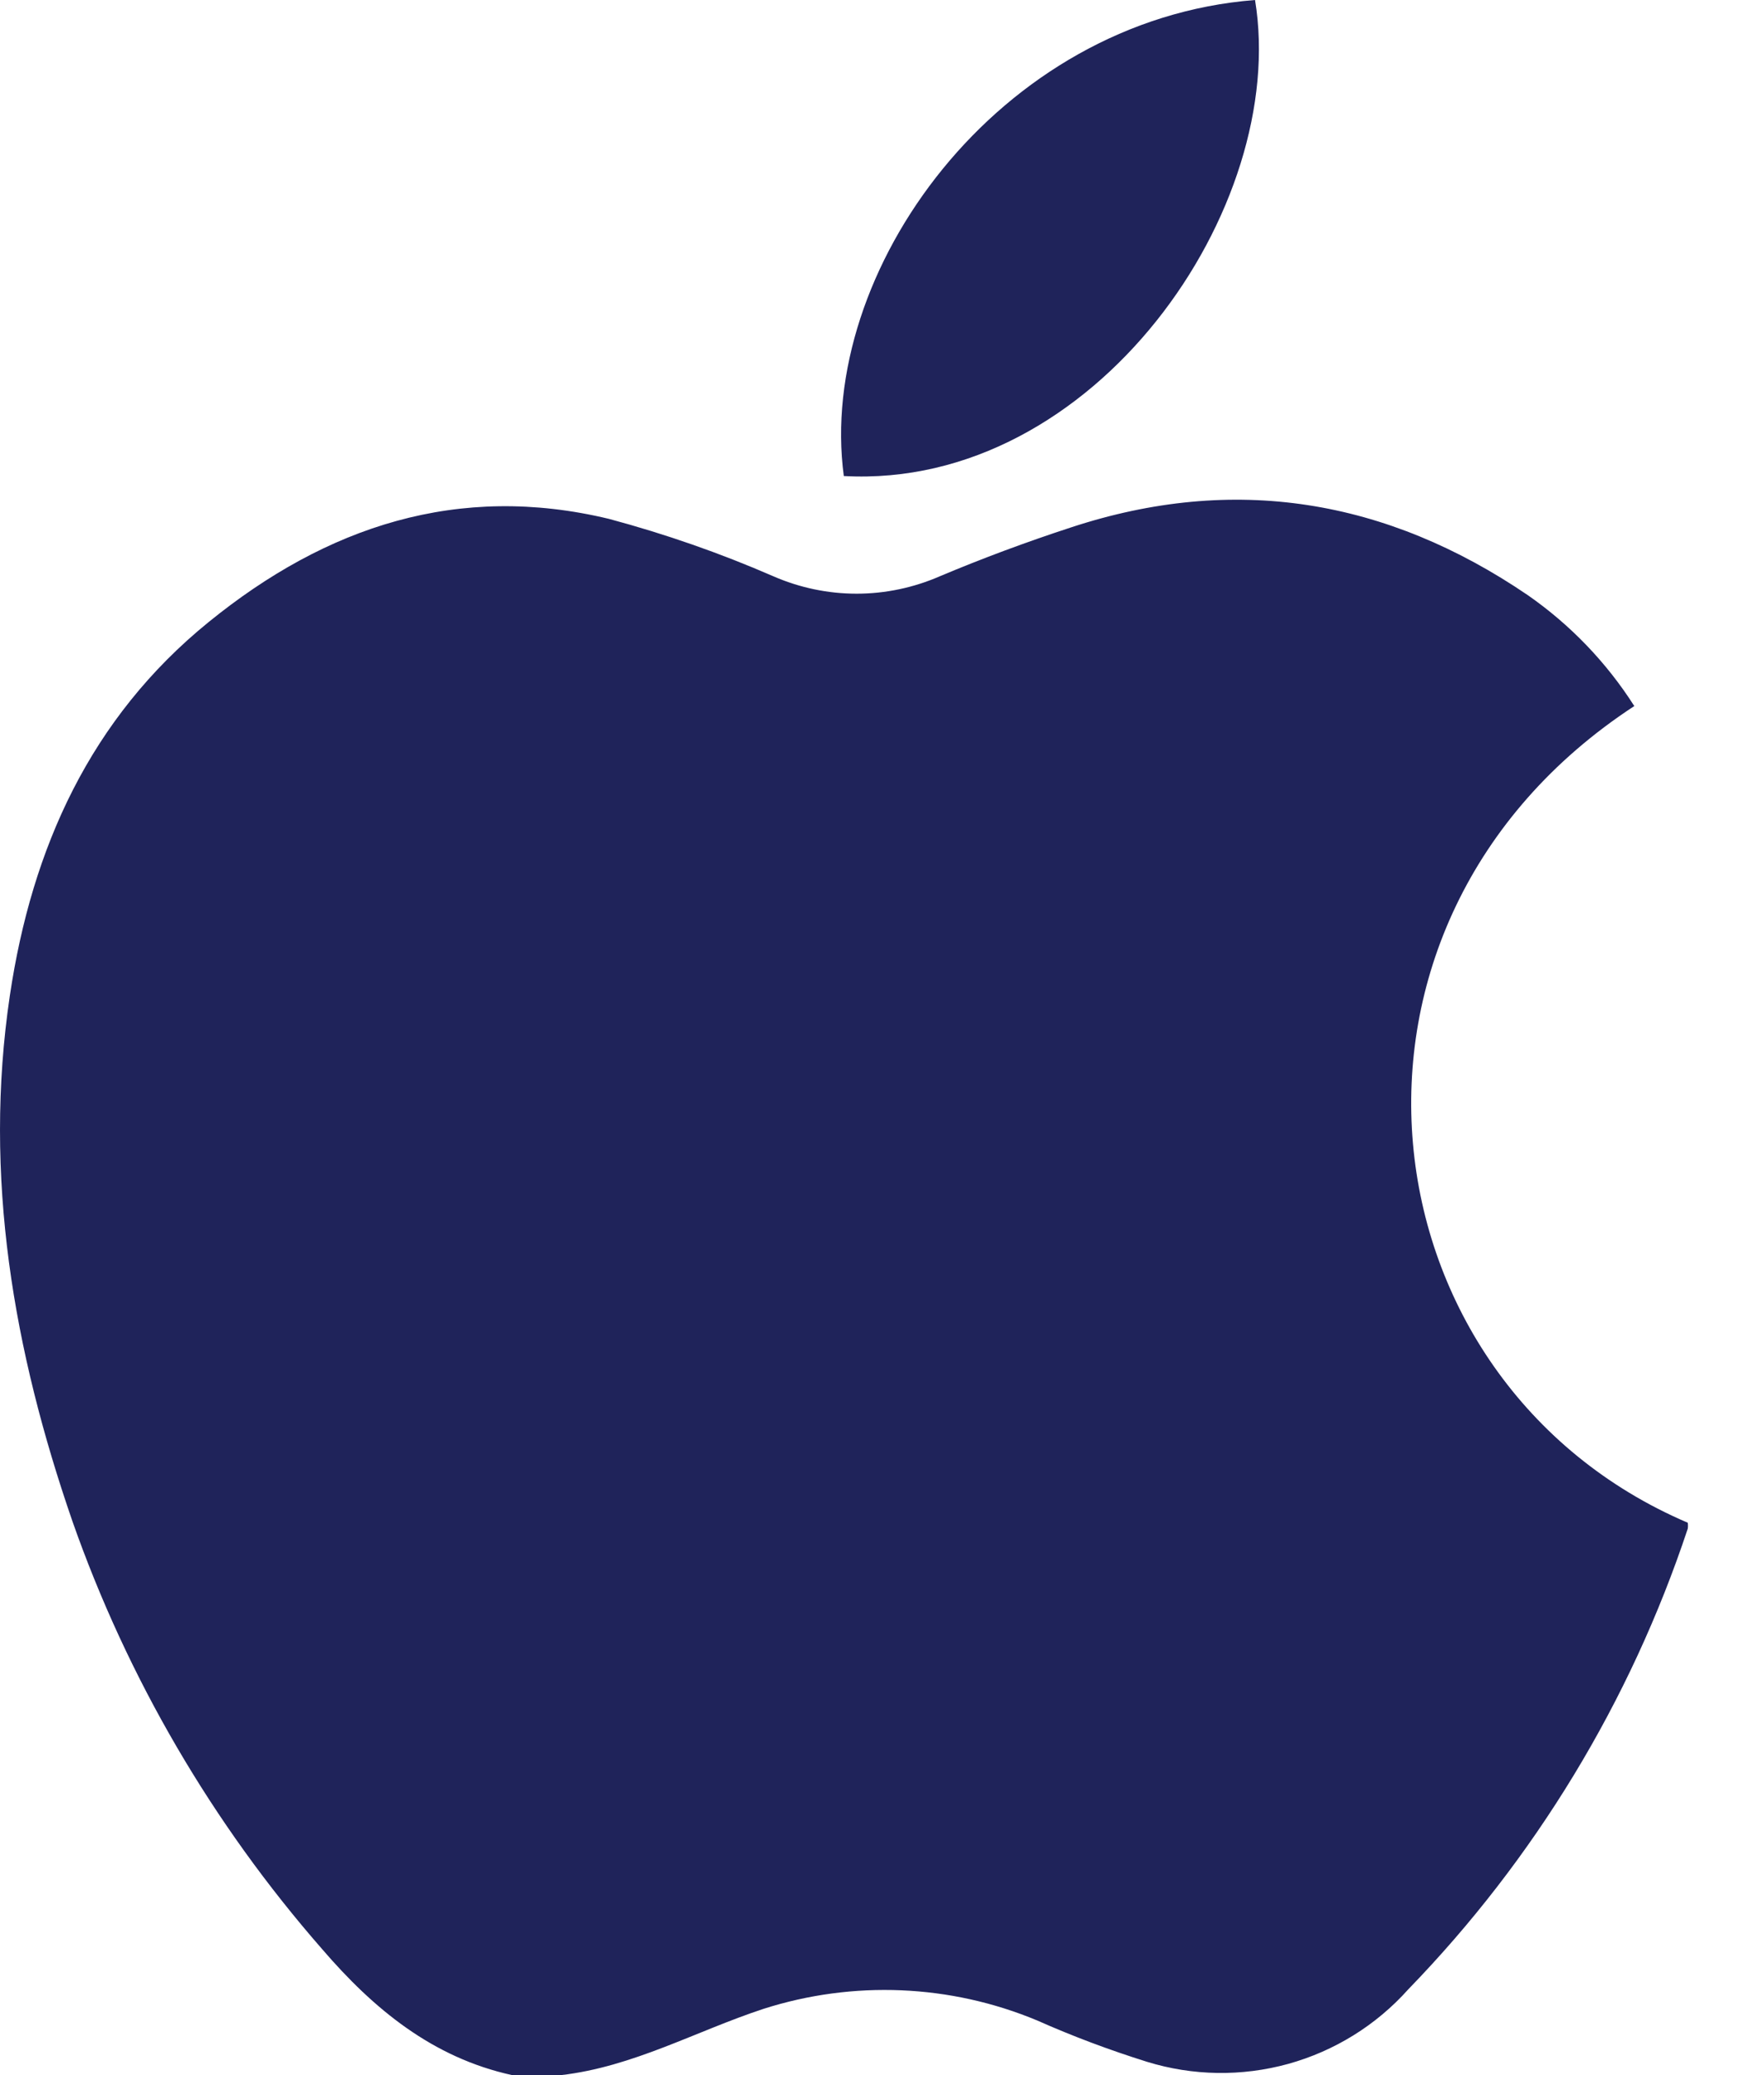
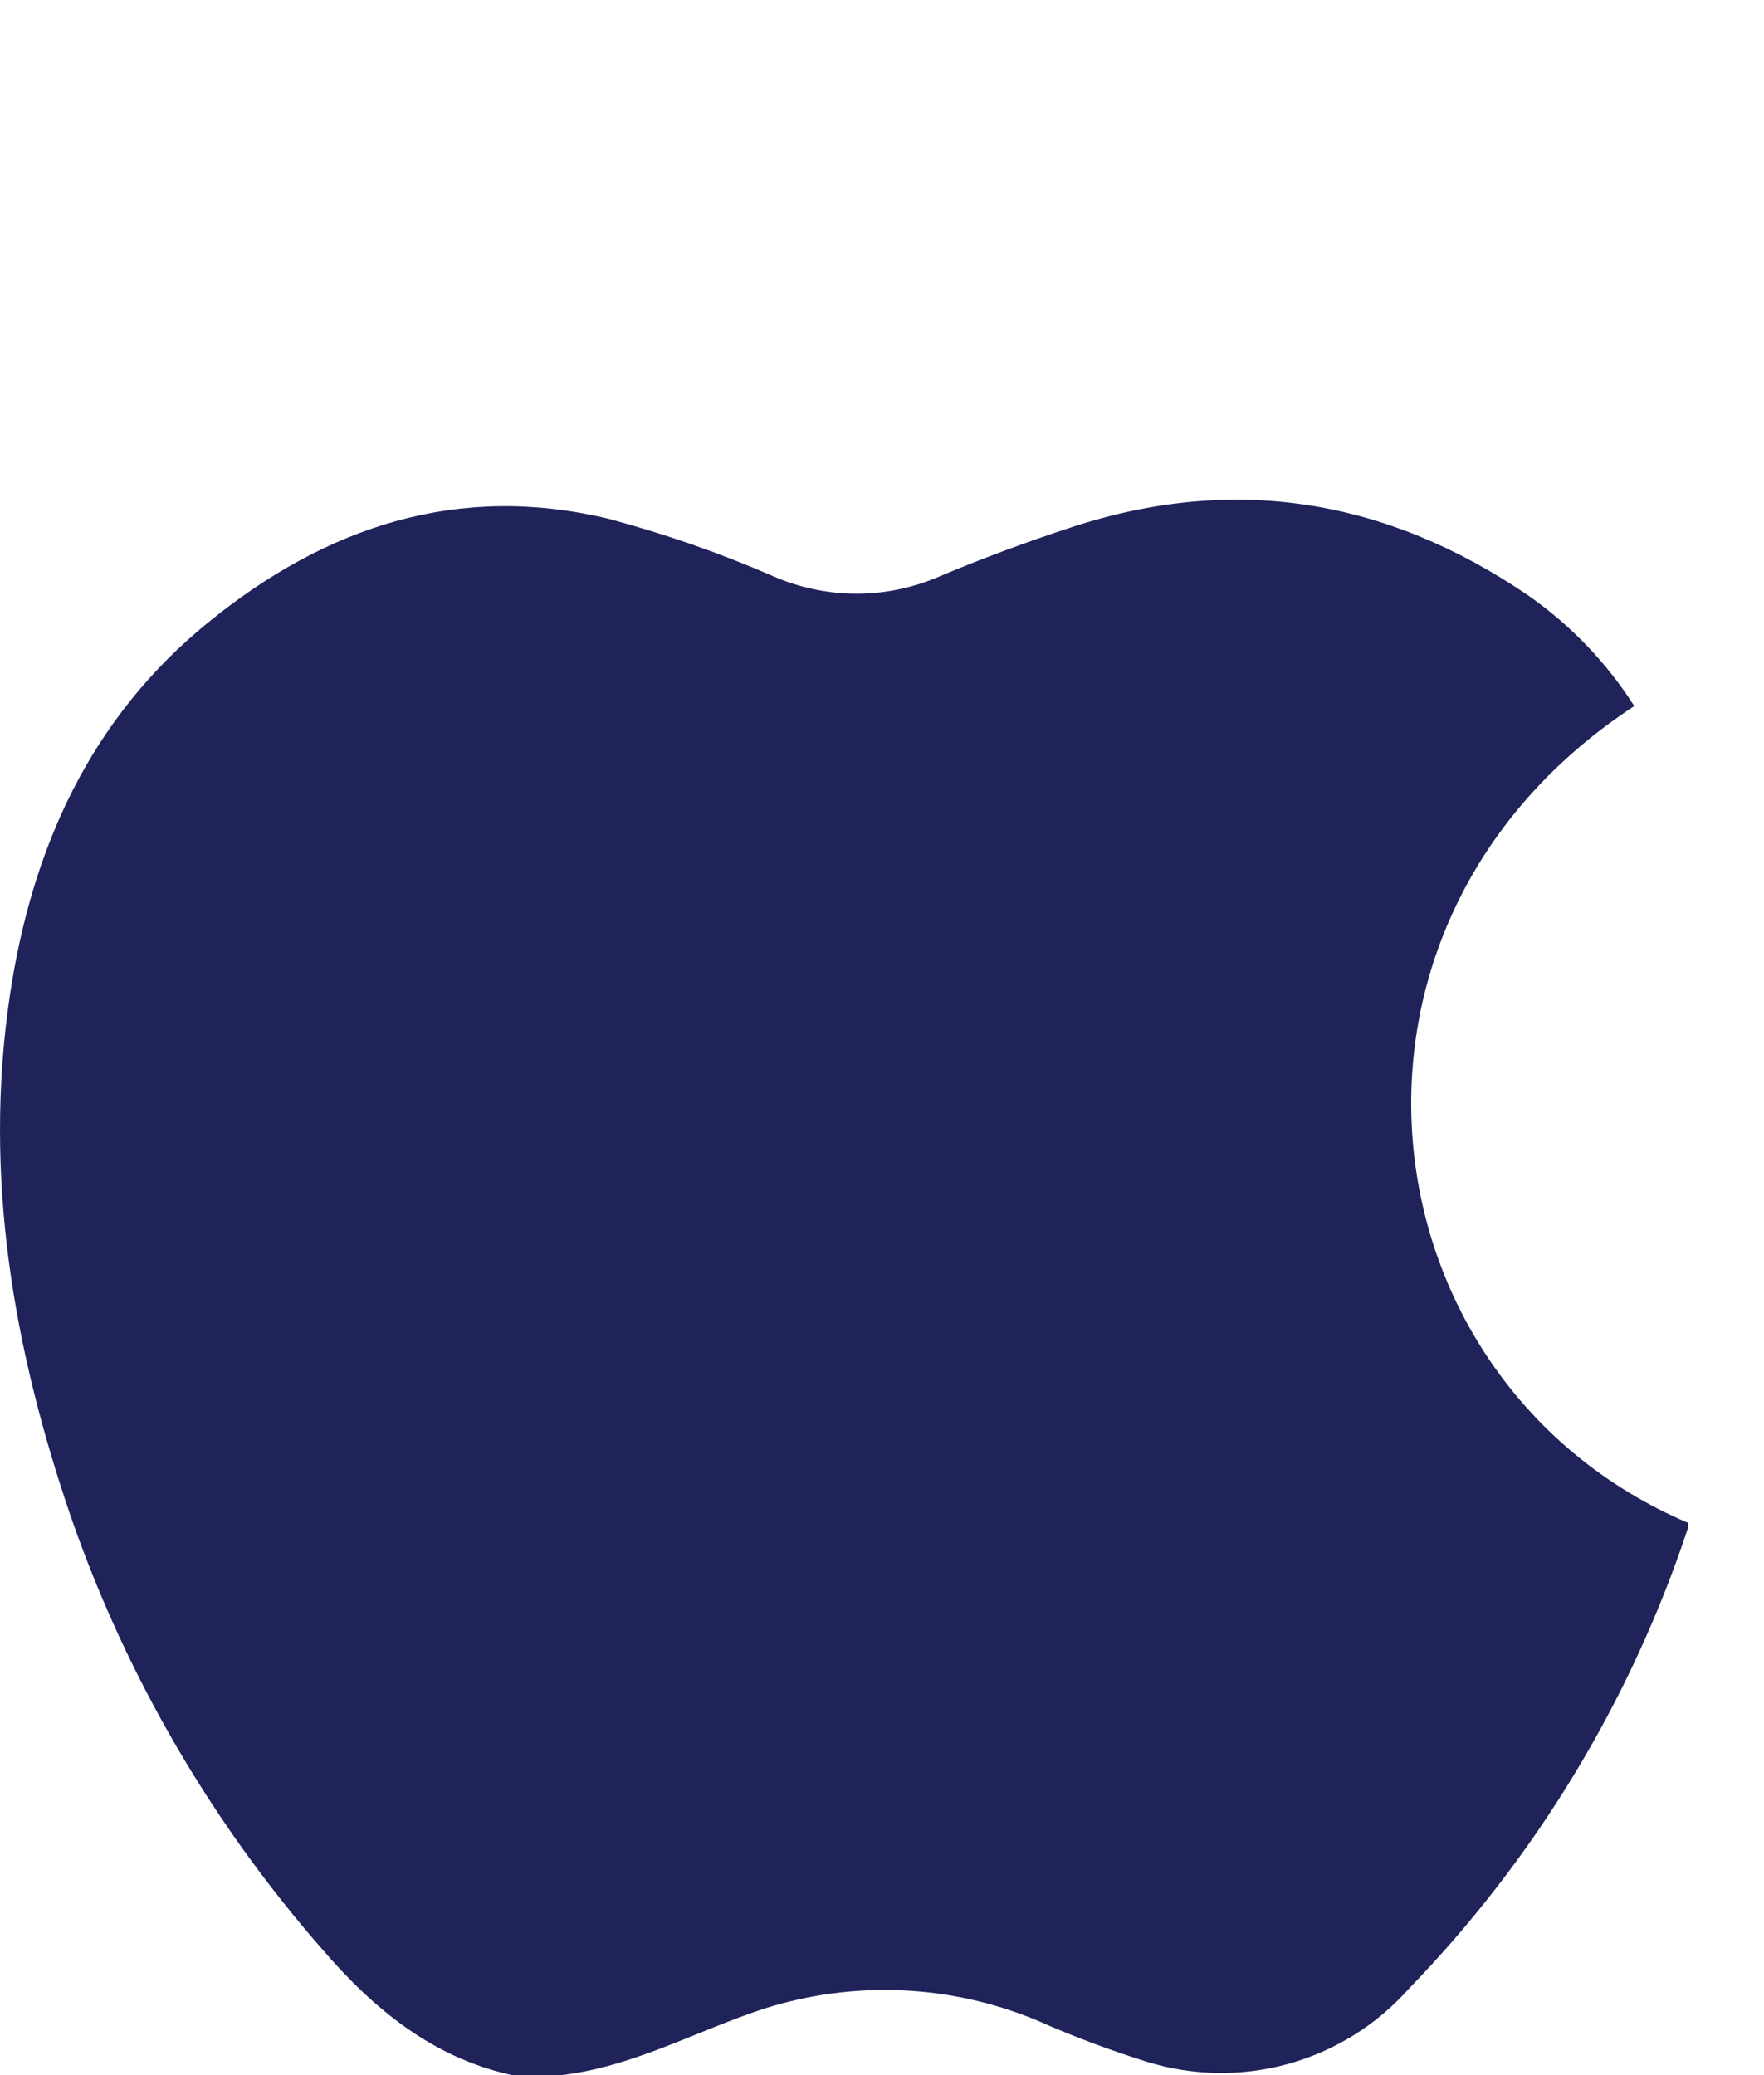
<svg xmlns="http://www.w3.org/2000/svg" width="17" height="20" viewBox="0 0 17 20" fill="none">
  <path d="M5.406 20H4.936C4.168 19.832 3.599 19.361 3.104 18.785C2.047 17.576 1.23 16.177 0.698 14.662C0.13 13.018 -0.164 11.337 0.095 9.595C0.307 8.171 0.872 6.92 2.01 5.996C3.148 5.071 4.418 4.652 5.869 5.001C6.409 5.146 6.938 5.33 7.45 5.553C7.704 5.664 7.978 5.722 8.255 5.722C8.532 5.722 8.806 5.664 9.06 5.553C9.471 5.38 9.894 5.223 10.319 5.084C11.893 4.565 13.362 4.81 14.722 5.735C15.132 6.02 15.482 6.384 15.75 6.805C12.54 8.906 13.1 13.323 16.265 14.676C16.268 14.695 16.268 14.715 16.265 14.734C15.713 16.397 14.792 17.915 13.572 19.173C13.263 19.519 12.861 19.768 12.414 19.892C11.967 20.015 11.495 20.008 11.052 19.871C10.692 19.758 10.339 19.626 9.995 19.473C9.158 19.124 8.223 19.085 7.359 19.361C6.708 19.575 6.102 19.92 5.406 20Z" fill="#1F235A" />
-   <path d="M8.132 4.588C7.868 2.618 9.618 0.193 12.095 0C12.424 1.999 10.552 4.72 8.132 4.588Z" fill="#1F235A" />
</svg>